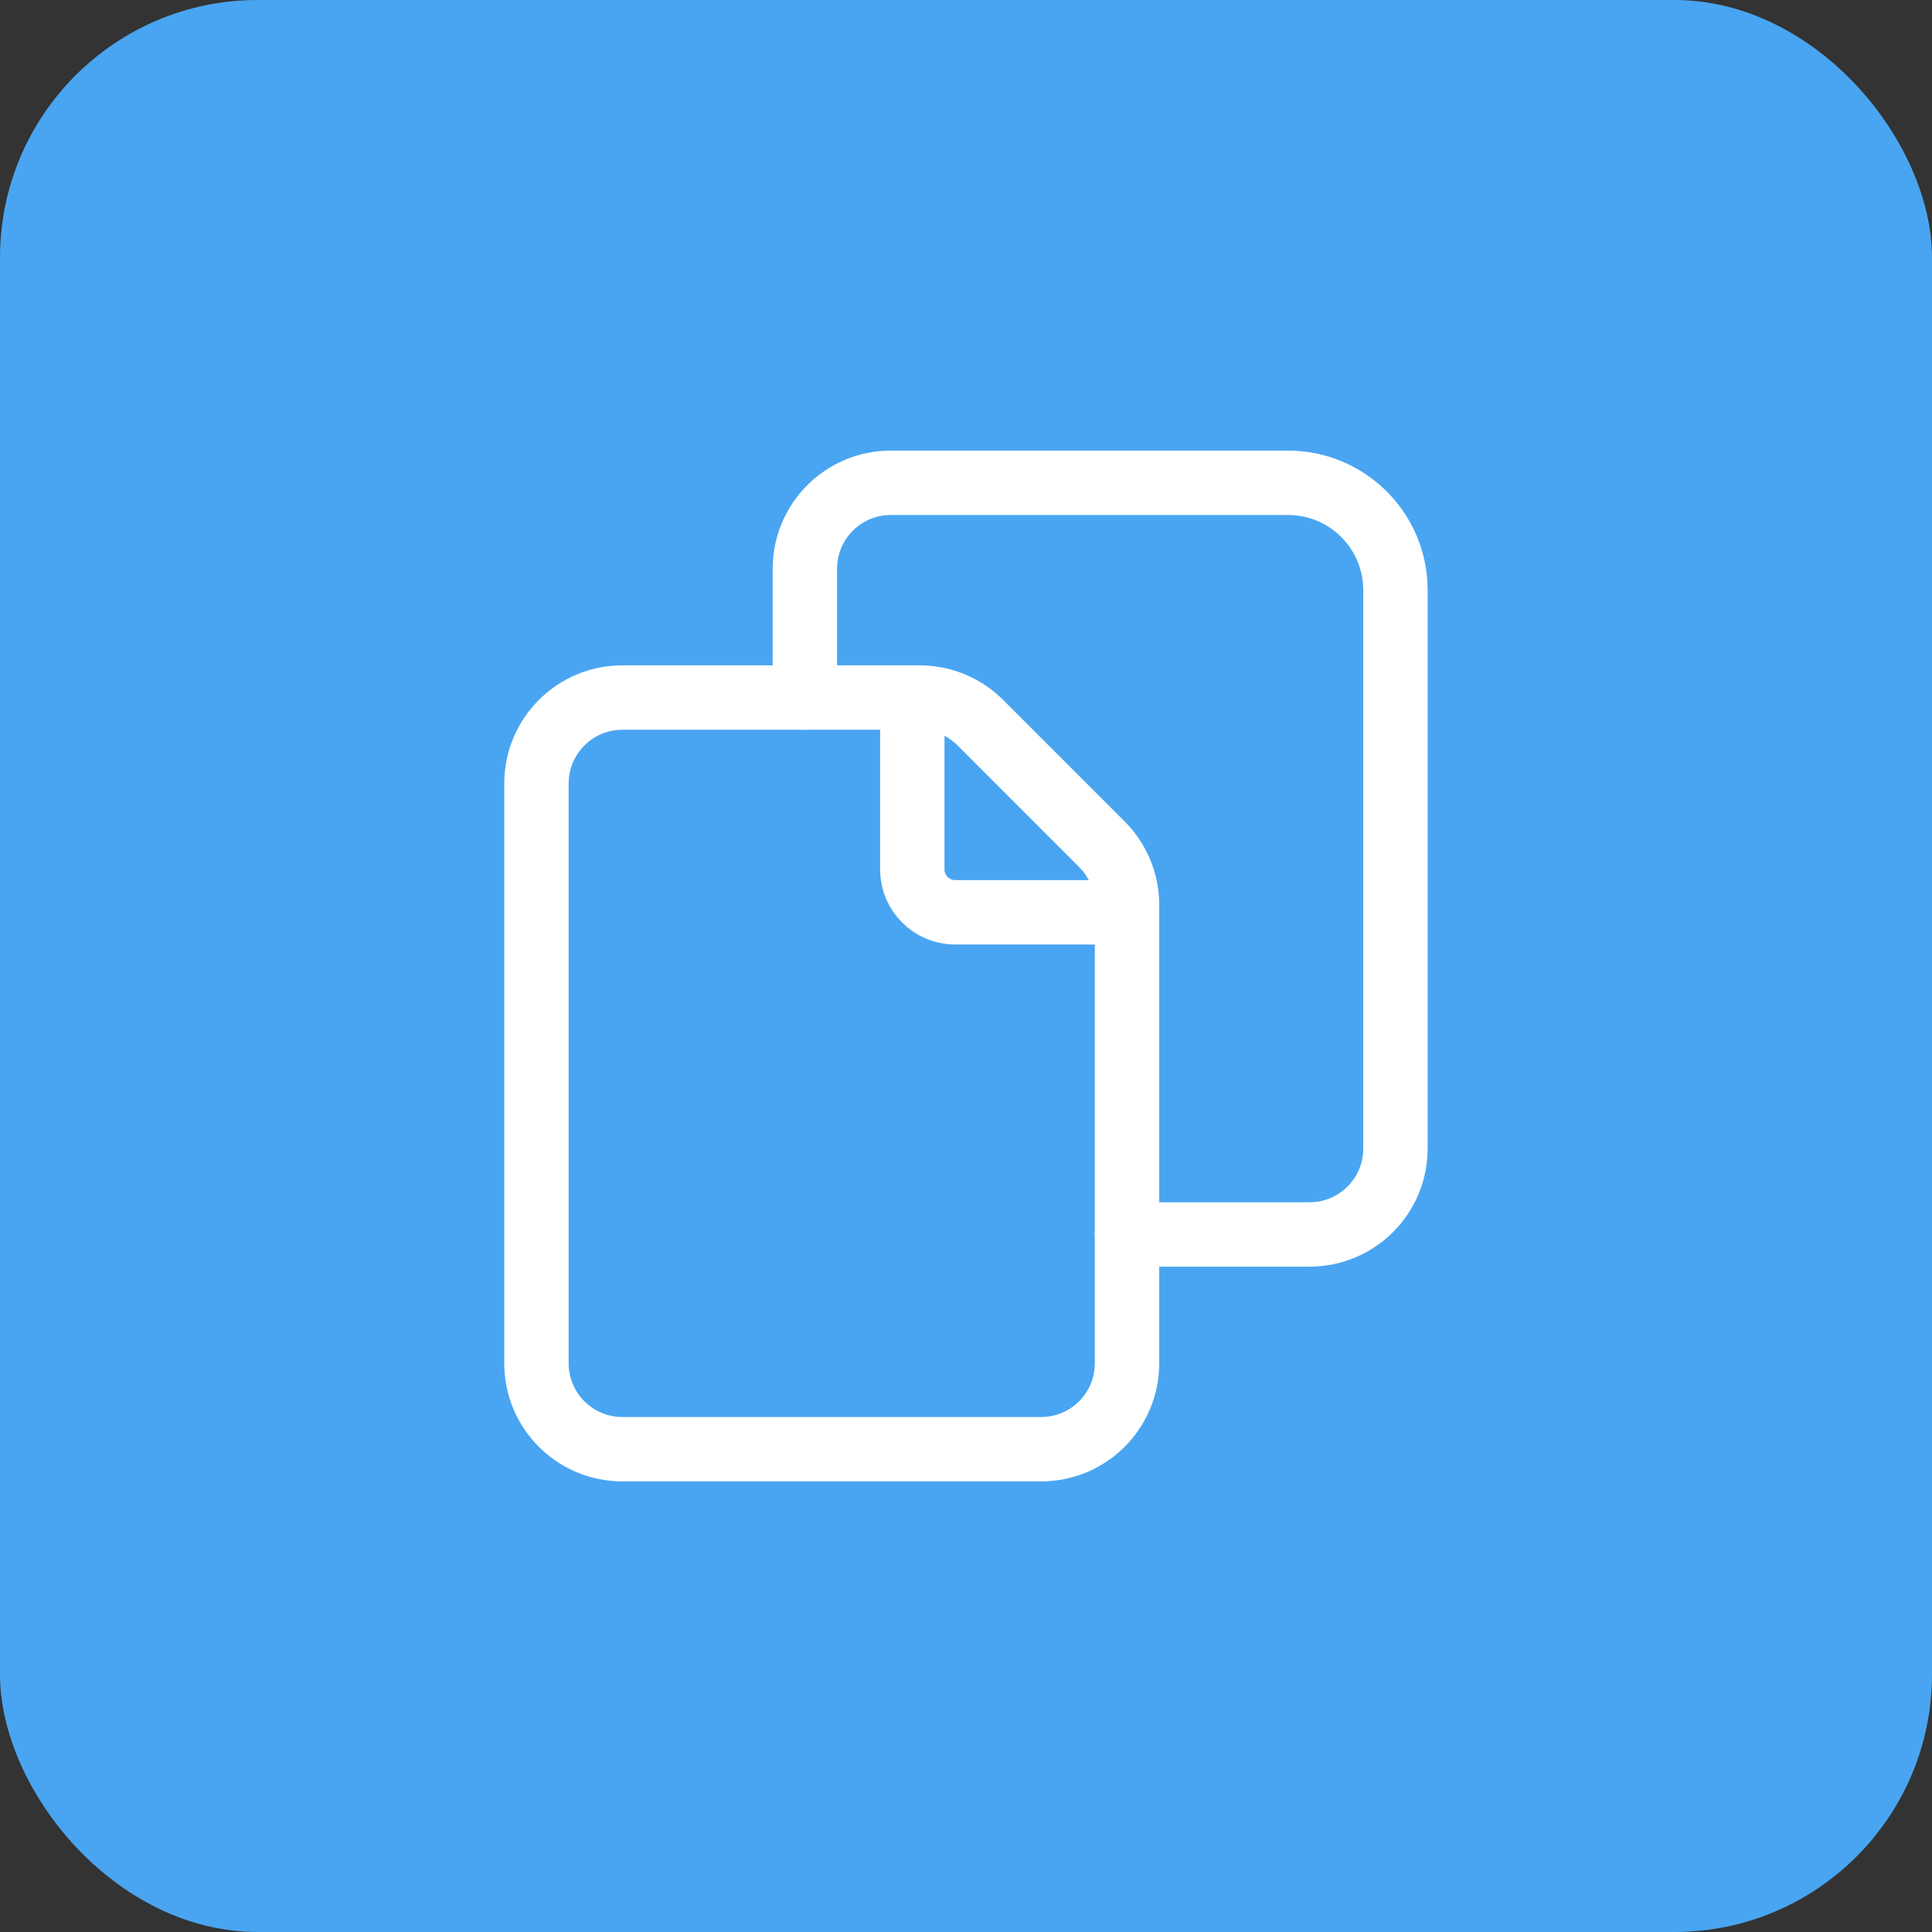
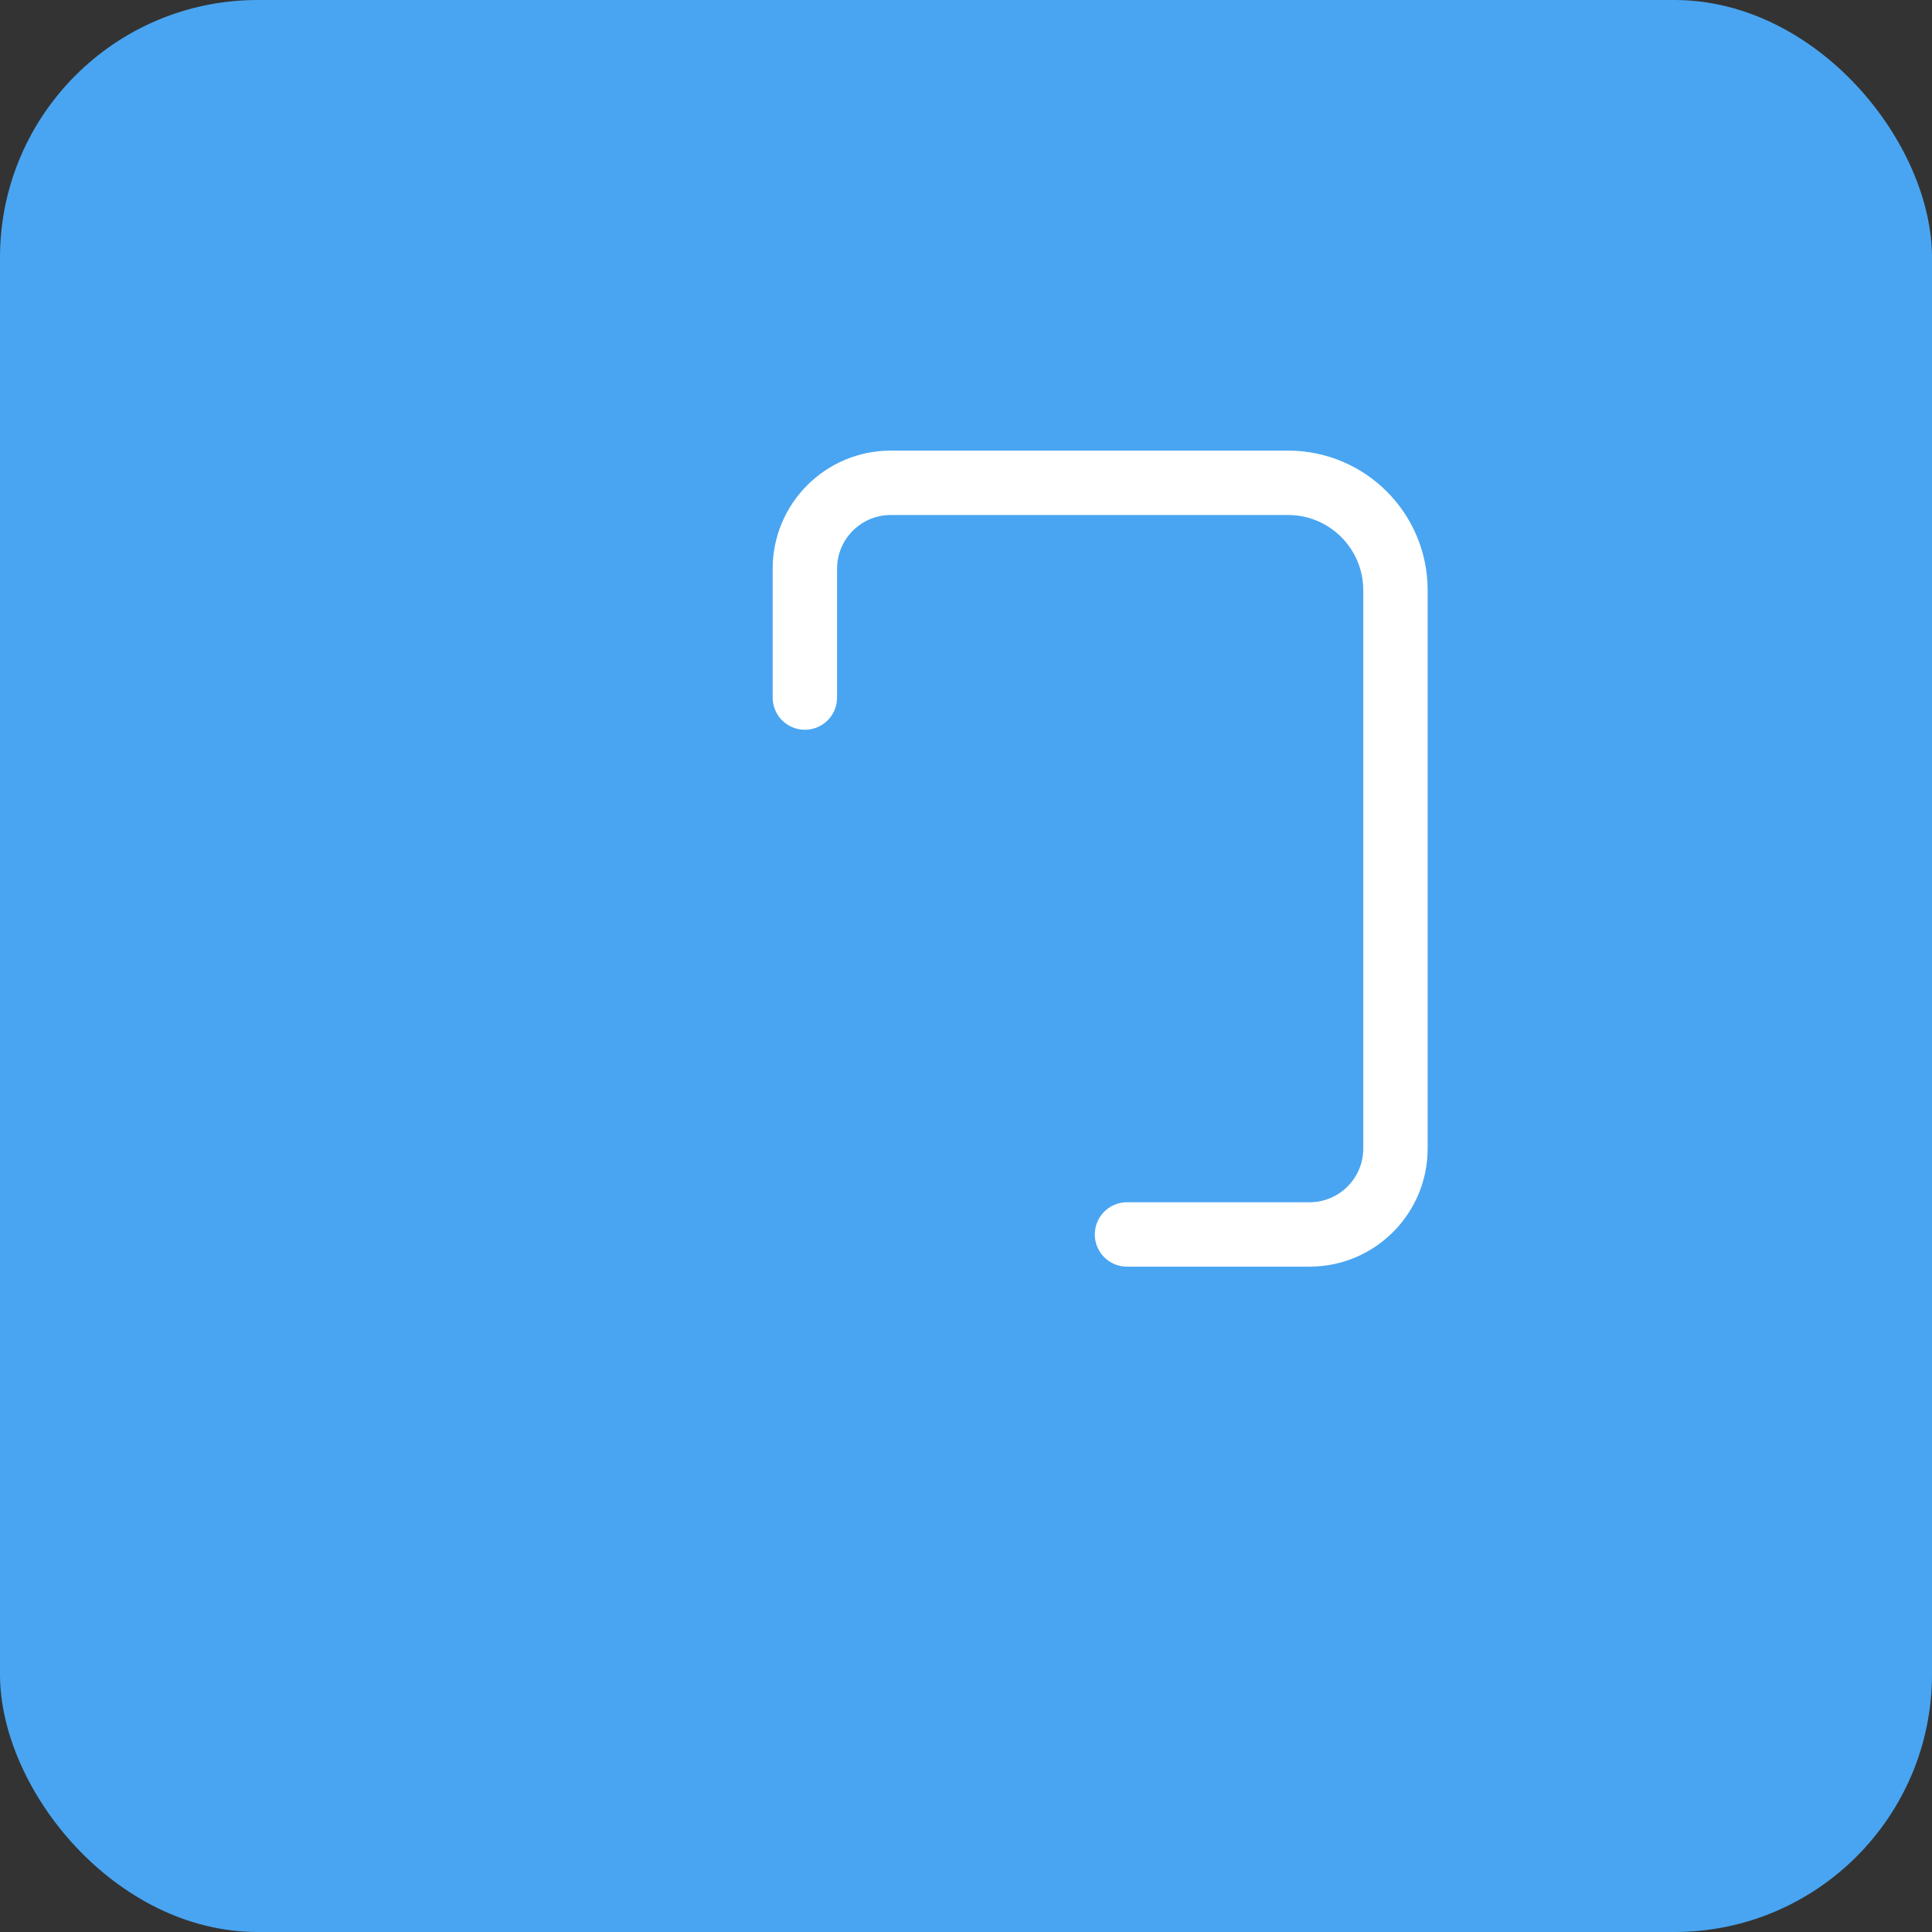
<svg xmlns="http://www.w3.org/2000/svg" width="60" height="60" viewBox="0 0 60 60" fill="none">
  <rect x="0" y="0" width="60" height="60" fill="#333333" stroke="none" />
  <rect width="60" height="60" rx="8" fill="#49A5F1" />
-   <path fill-rule="evenodd" clip-rule="evenodd" d="M35.001 42.339V28.104C35.001 27.396 34.72 26.717 34.219 26.217L30.448 22.445C29.947 21.944 29.268 21.663 28.56 21.663H19.328C17.855 21.663 16.66 22.858 16.66 24.331V42.339C16.66 43.812 17.855 45.006 19.328 45.006H32.333C33.807 45.006 35.001 43.812 35.001 42.339V42.339Z" stroke="white" stroke-width="2" stroke-linecap="round" stroke-linejoin="round" />
  <path d="M35 38.337H40.669C42.143 38.337 43.337 37.142 43.337 35.669V18.328C43.337 16.487 41.844 14.994 40.002 14.994H27.664C26.191 14.994 24.996 16.188 24.996 17.662V21.663" stroke="white" stroke-width="2" stroke-linecap="round" stroke-linejoin="round" />
-   <path d="M35.002 28.333H29.666C28.929 28.333 28.332 27.735 28.332 26.999V21.663" stroke="white" stroke-width="2" stroke-linecap="round" stroke-linejoin="round" />
</svg>